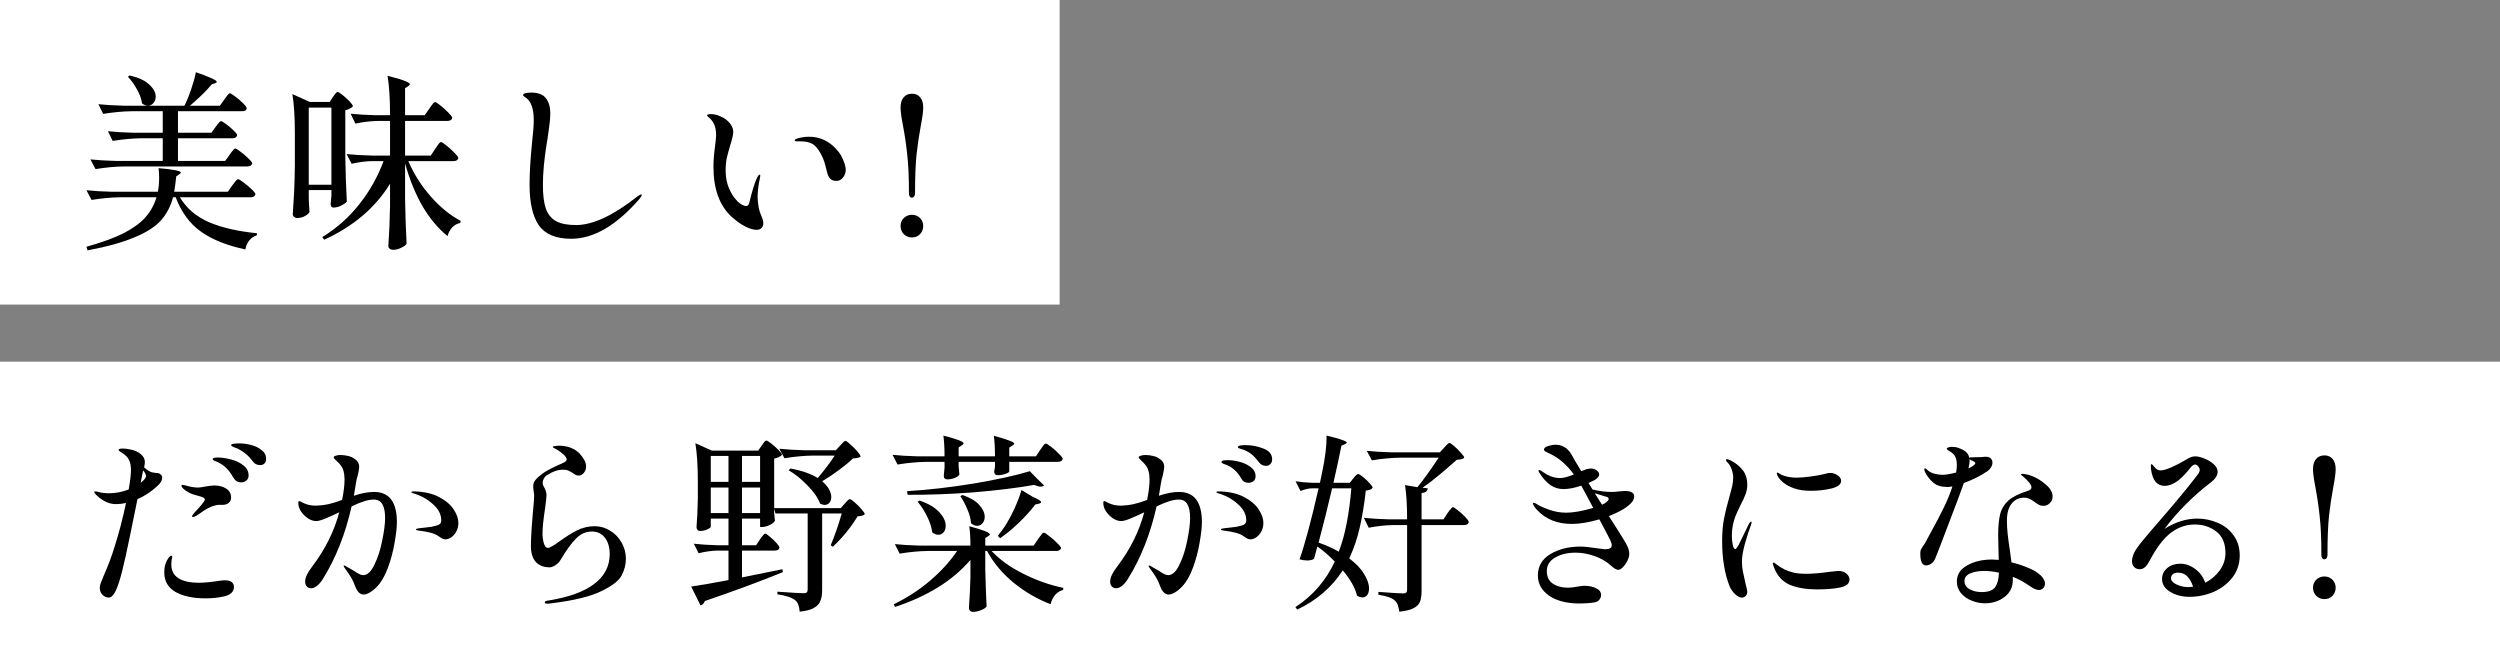
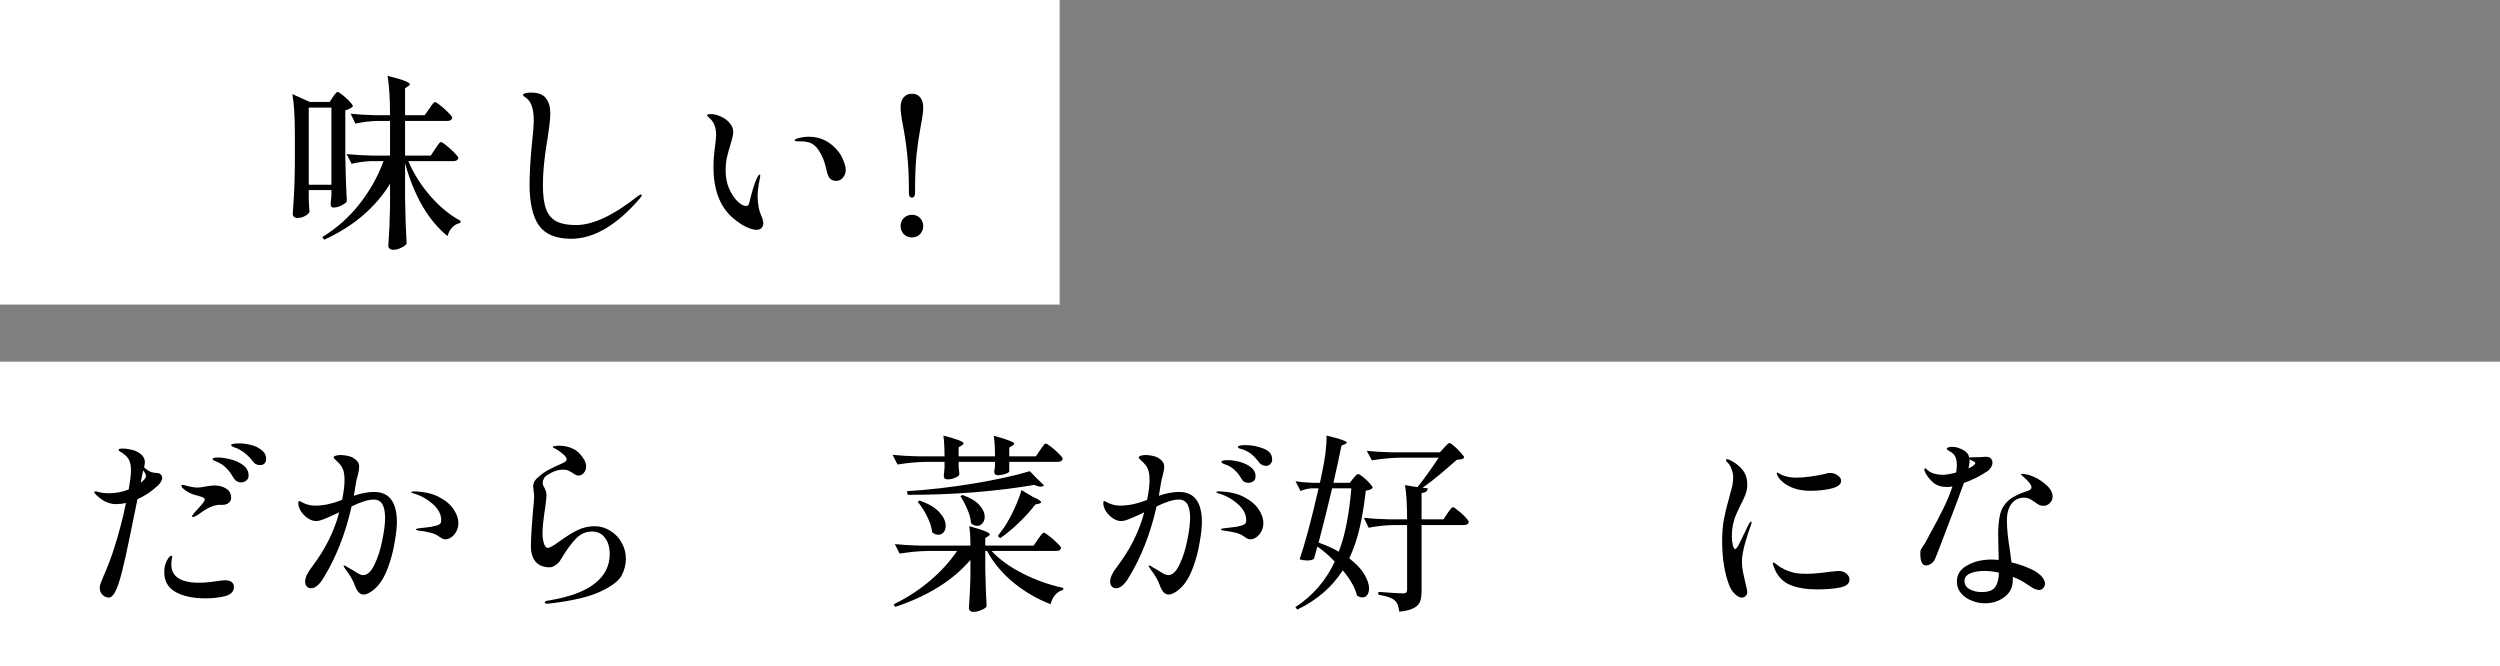
<svg xmlns="http://www.w3.org/2000/svg" width="394" height="105" viewBox="0 0 394 105" fill="none">
  <rect x="0" y="0" width="394" height="105" fill="#808080" stroke="none" />
  <rect width="167" height="48" fill="white" />
  <rect y="57" width="394" height="48" fill="white" />
-   <path d="M366.33 88.15C366.19 88.15 366.07 88.09 365.97 87.97C365.89 87.85 365.85 87.68 365.85 87.46C365.85 84.94 365.76 82.91 365.58 81.37C365.42 79.81 365.19 78.25 364.89 76.69C364.65 75.45 364.53 74.53 364.53 73.93C364.53 73.25 364.69 72.72 365.01 72.34C365.33 71.96 365.77 71.77 366.33 71.77C366.89 71.77 367.32 71.96 367.62 72.34C367.94 72.72 368.1 73.25 368.1 73.93C368.1 74.53 367.98 75.45 367.74 76.69C367.46 78.19 367.23 79.73 367.05 81.31C366.89 82.87 366.81 84.92 366.81 87.46C366.81 87.68 366.76 87.85 366.66 87.97C366.56 88.09 366.45 88.15 366.33 88.15ZM366.33 94.42C365.83 94.42 365.4 94.25 365.04 93.91C364.7 93.55 364.53 93.12 364.53 92.62C364.53 92.12 364.7 91.7 365.04 91.36C365.4 91.02 365.83 90.85 366.33 90.85C366.83 90.85 367.25 91.02 367.59 91.36C367.93 91.7 368.1 92.12 368.1 92.62C368.1 93.12 367.93 93.55 367.59 93.91C367.25 94.25 366.83 94.42 366.33 94.42Z" fill="black" />
-   <path d="M346.29 81.73C347.41 81.73 348.48 81.95 349.5 82.39C350.52 82.81 351.35 83.46 351.99 84.34C352.65 85.22 352.98 86.29 352.98 87.55C352.98 88.85 352.6 90 351.84 91C351.08 91.98 350.09 92.74 348.87 93.28C347.65 93.8 346.38 94.06 345.06 94.06C343.9 94.06 342.89 93.8 342.03 93.28C341.17 92.76 340.74 92.08 340.74 91.24C340.74 90.56 341.01 89.99 341.55 89.53C342.11 89.07 342.8 88.84 343.62 88.84C344.44 88.84 345.21 89.11 345.93 89.65C346.67 90.17 347.21 90.9 347.55 91.84C348.47 91.36 349.23 90.71 349.83 89.89C350.43 89.05 350.73 88.14 350.73 87.16C350.73 85.64 350.25 84.51 349.29 83.77C348.33 83.03 347.2 82.66 345.9 82.66C344.64 82.66 343.46 83.04 342.36 83.8C341.28 84.54 340.22 85.82 339.18 87.64C339.1 87.78 338.94 88.07 338.7 88.51C338.46 88.95 338.22 89.26 337.98 89.44C337.76 89.62 337.51 89.71 337.23 89.71C336.85 89.71 336.55 89.59 336.33 89.35C336.11 89.11 336 88.82 336 88.48C336 87.86 336.22 87.22 336.66 86.56C337.1 85.9 337.85 84.96 338.91 83.74C342.15 80.02 344.47 77.25 345.87 75.43C345.97 75.29 346.09 75.13 346.23 74.95C346.39 74.77 346.5 74.61 346.56 74.47C346.64 74.33 346.68 74.2 346.68 74.08C346.68 73.88 346.6 73.69 346.44 73.51C346.28 73.31 346.12 73.21 345.96 73.21C345.72 73.21 345.46 73.39 345.18 73.75C344.56 74.57 343.9 75.25 343.2 75.79C342.5 76.31 341.81 76.57 341.13 76.57C340.57 76.57 340.1 76.36 339.72 75.94C339.36 75.5 339.12 74.84 339 73.96L338.97 73.42C338.97 73.24 339.01 73.15 339.09 73.15C339.15 73.15 339.3 73.3 339.54 73.6C339.82 73.96 340.14 74.14 340.5 74.14C340.86 74.14 341.4 73.99 342.12 73.69C342.86 73.37 343.67 72.95 344.55 72.43C345.07 72.09 345.54 71.92 345.96 71.92C346.34 71.92 346.81 72.03 347.37 72.25C347.95 72.47 348.45 72.77 348.87 73.15C349.29 73.51 349.5 73.91 349.5 74.35C349.5 74.93 349.14 75.49 348.42 76.03C345.56 78.23 343.13 80.67 341.13 83.35C342.83 82.27 344.55 81.73 346.29 81.73ZM344.91 92.53C345.07 92.53 345.31 92.51 345.63 92.47C345.43 91.83 345.14 91.3 344.76 90.88C344.38 90.46 343.87 90.25 343.23 90.25C342.87 90.25 342.6 90.34 342.42 90.52C342.24 90.68 342.15 90.88 342.15 91.12C342.15 91.5 342.44 91.83 343.02 92.11C343.62 92.39 344.25 92.53 344.91 92.53Z" fill="black" />
  <path d="M313.26 74.23C312.14 74.99 310.89 75.62 309.51 76.12C308.97 77.64 308.15 79.83 307.05 82.69C305.97 85.55 305.28 87.34 304.98 88.06C304.84 88.38 304.63 88.64 304.35 88.84C304.09 89.02 303.82 89.11 303.54 89.11C302.94 89.11 302.64 88.49 302.64 87.25C302.64 86.99 302.66 86.81 302.7 86.71C302.74 86.59 302.84 86.41 303 86.17C303.24 85.85 303.45 85.51 303.63 85.15L304.32 83.86C305.08 82.5 305.73 81.26 306.27 80.14C306.83 79.02 307.31 77.86 307.71 76.66C307.41 76.72 307.14 76.75 306.9 76.75C305.96 76.75 305.22 76.52 304.68 76.06C304.14 75.58 303.73 75.07 303.45 74.53C303.33 74.31 303.27 74.12 303.27 73.96C303.27 73.86 303.31 73.81 303.39 73.81C303.47 73.81 303.61 73.91 303.81 74.11C304.07 74.35 304.41 74.53 304.83 74.65C305.27 74.77 305.72 74.83 306.18 74.83C306.66 74.83 307.36 74.71 308.28 74.47C308.36 74.09 308.4 73.69 308.4 73.27C308.4 72.51 308.23 71.95 307.89 71.59C307.71 71.39 307.48 71.22 307.2 71.08C306.94 70.92 306.81 70.81 306.81 70.75C306.81 70.65 306.89 70.57 307.05 70.51C307.21 70.45 307.41 70.42 307.65 70.42C308.01 70.42 308.35 70.48 308.67 70.6C309.19 70.78 309.58 70.99 309.84 71.23C310.12 71.47 310.29 71.77 310.35 72.13C310.41 72.09 310.57 72.07 310.83 72.07L312.18 72.04C312.32 72.04 312.44 72.03 312.54 72.01C312.66 71.99 312.78 71.98 312.9 71.98C313.04 71.98 313.15 71.99 313.23 72.01C313.47 72.03 313.66 72.13 313.8 72.31C313.94 72.47 314.01 72.67 314.01 72.91C314.01 73.15 313.94 73.39 313.8 73.63C313.66 73.87 313.48 74.07 313.26 74.23ZM310.41 72.61C310.41 72.95 310.35 73.35 310.23 73.81C310.29 73.77 310.36 73.74 310.44 73.72C310.54 73.68 310.63 73.63 310.71 73.57C311.11 73.33 311.31 73.14 311.31 73C311.31 72.9 311.2 72.79 310.98 72.67C310.92 72.65 310.82 72.61 310.68 72.55C310.54 72.47 310.45 72.4 310.41 72.34V72.61ZM319.02 78.43C318.2 78.43 317.54 78.74 317.04 79.36C316.54 79.98 316.29 80.87 316.29 82.03C316.29 82.73 316.33 83.45 316.41 84.19C316.49 84.91 316.61 85.79 316.77 86.83C316.89 87.63 316.97 88.23 317.01 88.63C317.93 88.85 318.79 89.13 319.59 89.47C320.39 89.79 321 90.14 321.42 90.52C321.7 90.74 321.91 90.98 322.05 91.24C322.21 91.5 322.29 91.74 322.29 91.96C322.29 92.24 322.2 92.48 322.02 92.68C321.84 92.88 321.62 92.98 321.36 92.98C321.12 92.98 320.85 92.91 320.55 92.77C320.27 92.61 319.91 92.38 319.47 92.08C318.75 91.6 318 91.21 317.22 90.91V91.42C317.22 92.54 316.78 93.43 315.9 94.09C315.04 94.75 314.01 95.08 312.81 95.08C312.11 95.08 311.42 94.94 310.74 94.66C310.06 94.4 309.5 94.01 309.06 93.49C308.62 92.97 308.4 92.36 308.4 91.66C308.4 90.56 308.94 89.71 310.02 89.11C311.1 88.49 312.41 88.18 313.95 88.18C314.13 88.18 314.48 88.2 315 88.24L314.97 87.04C314.93 85.84 314.91 84.97 314.91 84.43C314.91 82.97 315.02 81.82 315.24 80.98C315.46 80.14 315.9 79.43 316.56 78.85C317.24 78.27 318.26 77.77 319.62 77.35C319.98 77.23 320.16 77.05 320.16 76.81C320.16 76.41 319.69 75.81 318.75 75.01C318.59 74.91 318.51 74.83 318.51 74.77C318.51 74.71 318.6 74.68 318.78 74.68C318.94 74.68 319.14 74.71 319.38 74.77C319.64 74.81 319.86 74.87 320.04 74.95C320.86 75.23 321.64 75.69 322.38 76.33C323.12 76.95 323.49 77.59 323.49 78.25C323.49 78.67 323.34 79.02 323.04 79.3C322.76 79.58 322.43 79.72 322.05 79.72C321.79 79.72 321.56 79.67 321.36 79.57C321.16 79.47 320.9 79.3 320.58 79.06C320.28 78.84 320.01 78.68 319.77 78.58C319.55 78.48 319.3 78.43 319.02 78.43ZM312.3 93.31C313.38 93.31 314.1 93.04 314.46 92.5C314.82 91.96 315.01 91.21 315.03 90.25C314.19 90.07 313.42 89.98 312.72 89.98C311.84 89.98 311.1 90.11 310.5 90.37C309.9 90.63 309.6 91.03 309.6 91.57C309.6 92.13 309.87 92.56 310.41 92.86C310.95 93.16 311.58 93.31 312.3 93.31Z" fill="black" />
  <path d="M274.5 94.18C274.18 94.18 273.83 94 273.45 93.64C273.07 93.28 272.78 92.86 272.58 92.38C271.8 90.42 271.41 88.04 271.41 85.24C271.41 83.92 271.51 82.75 271.71 81.73C271.91 80.69 272.18 79.59 272.52 78.43C272.74 77.65 272.9 77.04 273 76.6C273.1 76.14 273.15 75.69 273.15 75.25C273.15 74.83 273.07 74.41 272.91 73.99C272.77 73.55 272.57 73.2 272.31 72.94C272.27 72.9 272.21 72.84 272.13 72.76C272.05 72.66 272.01 72.57 272.01 72.49C272.01 72.41 272.07 72.37 272.19 72.37C272.31 72.37 272.47 72.42 272.67 72.52C273.47 72.92 274.12 73.43 274.62 74.05C275.12 74.65 275.37 75.44 275.37 76.42C275.37 76.9 275.28 77.39 275.1 77.89C274.92 78.39 274.65 78.97 274.29 79.63C274.09 80.03 273.89 80.46 273.69 80.92C273.49 81.36 273.34 81.78 273.24 82.18C273.04 82.9 272.94 83.67 272.94 84.49C272.94 84.99 272.99 85.46 273.09 85.9C273.19 86.32 273.32 86.53 273.48 86.53C273.56 86.53 273.65 86.45 273.75 86.29C273.87 86.11 273.95 85.99 273.99 85.93L275.64 82.54C275.78 82.32 275.89 82.21 275.97 82.21C276.03 82.21 276.06 82.25 276.06 82.33L275.97 82.69C275.67 83.49 275.35 84.48 275.01 85.66C274.69 86.82 274.53 87.77 274.53 88.51C274.53 89.03 274.58 89.55 274.68 90.07C274.78 90.59 274.92 91.23 275.1 91.99C275.28 92.67 275.37 93.09 275.37 93.25C275.37 93.55 275.28 93.78 275.1 93.94C274.94 94.1 274.74 94.18 274.5 94.18ZM285.39 77.35C284.35 77.35 283.47 77.22 282.75 76.96C282.11 76.74 281.56 76.45 281.1 76.09C280.64 75.71 280.32 75.34 280.14 74.98C280.06 74.82 280.02 74.69 280.02 74.59C280.02 74.51 280.05 74.47 280.11 74.47C280.15 74.47 280.25 74.52 280.41 74.62C280.57 74.72 280.71 74.8 280.83 74.86C281.51 75.14 282.28 75.28 283.14 75.28C283.7 75.28 284.43 75.22 285.33 75.1C286.23 74.98 287 74.84 287.64 74.68C287.94 74.58 288.19 74.53 288.39 74.53C288.85 74.53 289.26 74.66 289.62 74.92C289.98 75.16 290.16 75.45 290.16 75.79C290.16 76.33 289.65 76.73 288.63 76.99C287.61 77.23 286.53 77.35 285.39 77.35ZM286.32 92.89C284.68 92.89 283.27 92.65 282.09 92.17C280.93 91.67 280.1 90.77 279.6 89.47C279.46 89.13 279.39 88.9 279.39 88.78C279.39 88.7 279.43 88.66 279.51 88.66C279.57 88.66 279.65 88.7 279.75 88.78C279.85 88.86 279.93 88.92 279.99 88.96C280.77 89.58 281.67 90.01 282.69 90.25C283.17 90.37 283.85 90.43 284.73 90.43C285.69 90.43 286.94 90.32 288.48 90.1C289.24 90.02 289.65 89.98 289.71 89.98C290.25 89.98 290.68 90.12 291 90.4C291.32 90.68 291.48 90.99 291.48 91.33C291.48 91.97 290.99 92.39 290.01 92.59C289.05 92.79 287.82 92.89 286.32 92.89Z" fill="black" />
-   <path d="M257.55 78.25C257.55 78.75 257.18 79.28 256.44 79.84C255.82 80.32 254.86 80.82 253.56 81.34L255.09 83.74L255.72 84.76C256.1 85.34 256.37 85.82 256.53 86.2C256.69 86.56 256.77 86.93 256.77 87.31C256.77 87.63 256.67 87.99 256.47 88.39C256.27 88.79 256.03 89.13 255.75 89.41C255.49 89.67 255.25 89.8 255.03 89.8C254.75 89.8 254.38 89.59 253.92 89.17C253.18 88.49 252.31 87.98 251.31 87.64C250.31 87.28 249.31 87.1 248.31 87.1C247.03 87.1 245.95 87.36 245.07 87.88C244.21 88.38 243.78 89.09 243.78 90.01C243.78 90.91 244.1 91.57 244.74 91.99C245.38 92.41 246.17 92.62 247.11 92.62C247.55 92.62 248.07 92.56 248.67 92.44C249.15 92.36 249.49 92.32 249.69 92.32C250.41 92.32 251.03 92.45 251.55 92.71C252.07 92.95 252.33 93.31 252.33 93.79C252.33 94.05 252.24 94.29 252.06 94.51C251.9 94.73 251.66 94.87 251.34 94.93C250.62 95.05 249.74 95.11 248.7 95.11C246.74 95.07 245.19 94.64 244.05 93.82C242.93 93 242.37 91.96 242.37 90.7C242.37 89.24 243.02 88.12 244.32 87.34C245.62 86.54 247.22 86.14 249.12 86.14C249.64 86.14 250.58 86.24 251.94 86.44C252.54 86.52 252.88 86.56 252.96 86.56C253.66 86.56 254.01 86.36 254.01 85.96C254.01 85.72 253.93 85.44 253.77 85.12C253.59 84.74 253.02 83.65 252.06 81.85C250.42 82.33 248.97 82.57 247.71 82.57C245.45 82.57 243.64 81.85 242.28 80.41C242.06 80.19 241.89 79.98 241.77 79.78C241.65 79.58 241.59 79.43 241.59 79.33C241.59 79.27 241.63 79.24 241.71 79.24C241.81 79.24 241.96 79.3 242.16 79.42C242.56 79.7 243.21 80 244.11 80.32C245.01 80.64 245.92 80.8 246.84 80.8C247.94 80.8 249.36 80.55 251.1 80.05L249.57 77.2L249.21 76.54C248.13 76.9 247.2 77.08 246.42 77.08C245.64 77.08 244.95 76.87 244.35 76.45C243.75 76.03 243.2 75.43 242.7 74.65C242.66 74.59 242.61 74.51 242.55 74.41C242.49 74.31 242.46 74.24 242.46 74.2C242.46 74.12 242.5 74.08 242.58 74.08C242.7 74.08 242.97 74.23 243.39 74.53C243.59 74.69 243.93 74.87 244.41 75.07C244.91 75.25 245.4 75.34 245.88 75.34C246.4 75.34 247.12 75.15 248.04 74.77C246.98 73.33 245.8 72.28 244.5 71.62C244.32 71.52 244.13 71.43 243.93 71.35C243.73 71.25 243.58 71.17 243.48 71.11C243.38 71.03 243.33 70.94 243.33 70.84C243.33 70.62 243.54 70.44 243.96 70.3C244.38 70.16 244.77 70.09 245.13 70.09C246.17 70.09 246.99 70.56 247.59 71.5C247.83 71.96 248.37 72.88 249.21 74.26C249.67 74.08 249.93 73.98 249.99 73.96C250.27 73.88 250.51 73.84 250.71 73.84C251.09 73.84 251.4 73.94 251.64 74.14C251.9 74.32 252.03 74.53 252.03 74.77C252.03 74.93 251.96 75.09 251.82 75.25C251.68 75.41 251.52 75.54 251.34 75.64C251.28 75.68 250.95 75.84 250.35 76.12L250.98 77.14C252.02 77.4 253.03 77.53 254.01 77.53C254.37 77.53 254.77 77.5 255.21 77.44L256.08 77.38C256.56 77.38 256.92 77.45 257.16 77.59C257.42 77.71 257.55 77.93 257.55 78.25ZM252.48 79.54L252.9 79.33C253.32 79.05 253.53 78.82 253.53 78.64C253.53 78.46 253.39 78.34 253.11 78.28L251.34 77.74L252.48 79.54Z" fill="black" />
  <path d="M207.63 86.14C207.57 86.28 207.47 86.63 207.33 87.19L207.09 88.06C206.85 88.24 206.49 88.33 206.01 88.33C205.63 88.33 205.23 88.27 204.81 88.15C205.65 85.77 206.65 82.04 207.81 76.96H206.76C206.2 76.98 205.6 77.12 204.96 77.38L204.18 75.85C204.9 75.97 205.78 76.05 206.82 76.09H208.02C208.2 75.29 208.31 74.77 208.35 74.53C208.85 72.17 209.09 70.21 209.07 68.65C210.25 68.93 211.07 69.16 211.53 69.34C212.01 69.5 212.25 69.64 212.25 69.76C212.25 69.82 212.16 69.9 211.98 70L211.41 70.24C211.11 71.76 210.69 73.71 210.15 76.09H212.73L213.27 75.4C213.33 75.32 213.44 75.19 213.6 75.01C213.78 74.81 213.93 74.71 214.05 74.71C214.17 74.71 214.42 74.86 214.8 75.16C215.18 75.46 215.53 75.79 215.85 76.15C216.17 76.49 216.33 76.73 216.33 76.87C216.23 77.01 216.1 77.11 215.94 77.17C215.8 77.23 215.57 77.28 215.25 77.32C215.01 79.48 214.69 81.43 214.29 83.17C213.89 84.91 213.34 86.52 212.64 88C213.7 88.8 214.48 89.62 214.98 90.46C215.5 91.3 215.76 92.06 215.76 92.74C215.76 93.18 215.66 93.53 215.46 93.79C215.28 94.03 215.03 94.15 214.71 94.15C214.45 94.15 214.17 94.06 213.87 93.88C213.57 92.64 212.82 91.31 211.62 89.89C209.9 92.55 207.51 94.61 204.45 96.07L204.15 95.68C206.89 93.9 208.96 91.51 210.36 88.51C209.48 87.59 208.57 86.8 207.63 86.14ZM227.58 70.57C227.68 70.47 227.82 70.32 228 70.12C228.18 69.92 228.33 69.82 228.45 69.82C228.57 69.82 228.82 69.99 229.2 70.33C229.58 70.65 229.93 71 230.25 71.38C230.59 71.74 230.76 71.99 230.76 72.13C230.66 72.25 230.52 72.33 230.34 72.37C230.18 72.41 229.93 72.44 229.59 72.46C228.83 73.14 227.94 73.91 226.92 74.77C225.92 75.61 225.01 76.31 224.19 76.87L225.03 76.96C224.99 77.18 224.9 77.35 224.76 77.47C224.62 77.59 224.38 77.67 224.04 77.71V81.85H227.49L228.12 80.89C228.2 80.79 228.3 80.65 228.42 80.47C228.56 80.29 228.67 80.16 228.75 80.08C228.83 79.98 228.91 79.93 228.99 79.93C229.11 79.93 229.37 80.1 229.77 80.44C230.19 80.76 230.58 81.11 230.94 81.49C231.3 81.87 231.48 82.13 231.48 82.27C231.42 82.59 231.16 82.75 230.7 82.75H224.04V93.1C224.04 93.82 223.96 94.39 223.8 94.81C223.64 95.23 223.31 95.57 222.81 95.83C222.31 96.11 221.55 96.3 220.53 96.4C220.47 95.98 220.39 95.63 220.29 95.35C220.19 95.07 220.04 94.84 219.84 94.66C219.42 94.24 218.55 93.93 217.23 93.73V93.28C219.37 93.44 220.64 93.52 221.04 93.52C221.32 93.52 221.51 93.48 221.61 93.4C221.71 93.3 221.76 93.14 221.76 92.92V82.75H219.6C218.36 82.77 217.06 82.91 215.7 83.17L214.95 81.61C216.05 81.73 217.38 81.81 218.94 81.85H221.76C221.76 79.57 221.65 77.77 221.43 76.45L223.38 76.78C224.26 75.72 225.38 74.17 226.74 72.13H220.71C219.29 72.15 217.79 72.29 216.21 72.55L215.4 71.05C216.5 71.17 217.83 71.25 219.39 71.29H226.92L227.58 70.57ZM209.94 76.96C209.26 79.88 208.55 82.73 207.81 85.51C209.09 85.97 210.15 86.45 210.99 86.95C211.53 85.53 211.95 84.01 212.25 82.39C212.57 80.75 212.81 78.94 212.97 76.96H209.94Z" fill="black" />
  <path d="M196.26 70.15C197.26 70.15 198.21 70.33 199.11 70.69C200.03 71.03 200.49 71.6 200.49 72.4C200.49 72.72 200.39 72.97 200.19 73.15C199.99 73.33 199.78 73.42 199.56 73.42C199.06 73.42 198.67 73.22 198.39 72.82C198.01 72.32 197.65 71.93 197.31 71.65C196.99 71.37 196.57 71.12 196.05 70.9C195.89 70.84 195.73 70.79 195.57 70.75C195.43 70.71 195.31 70.67 195.21 70.63C195.13 70.57 195.09 70.51 195.09 70.45C195.09 70.25 195.48 70.15 196.26 70.15ZM185.82 77.53C188.22 77.53 189.42 79.12 189.42 82.3C189.42 83.1 189.3 84.17 189.06 85.51C188.84 86.85 188.49 88.17 188.01 89.47C187.53 90.77 186.95 91.77 186.27 92.47C185.93 92.83 185.56 93.13 185.16 93.37C184.78 93.59 184.45 93.7 184.17 93.7C183.59 93.7 183.13 93.22 182.79 92.26C182.53 91.5 182.04 90.65 181.32 89.71C181.12 89.43 181.02 89.25 181.02 89.17C181.02 89.13 181.05 89.11 181.11 89.11C181.19 89.11 181.38 89.21 181.68 89.41C181.98 89.59 182.21 89.72 182.37 89.8C182.51 89.88 182.7 90 182.94 90.16C183.2 90.32 183.42 90.44 183.6 90.52C183.78 90.6 183.95 90.64 184.11 90.64C184.77 90.64 185.36 90.09 185.88 88.99C186.42 87.89 186.83 86.62 187.11 85.18C187.41 83.72 187.56 82.54 187.56 81.64C187.56 80.68 187.42 79.96 187.14 79.48C186.86 78.98 186.4 78.73 185.76 78.73C184.92 78.73 183.76 79.09 182.28 79.81C181.3 84.15 179.81 87.93 177.81 91.15C177.53 91.63 177.22 92.01 176.88 92.29C176.54 92.57 176.22 92.71 175.92 92.71C175.64 92.71 175.41 92.62 175.23 92.44C175.05 92.24 174.96 91.98 174.96 91.66C174.96 91.02 175.33 90.23 176.07 89.29C178.13 86.57 179.55 83.72 180.33 80.74C179.41 81.18 178.65 81.52 178.05 81.76C177.47 82 177.02 82.12 176.7 82.12C176.28 82.12 175.85 81.98 175.41 81.7C174.97 81.4 174.6 81.03 174.3 80.59C174.02 80.15 173.88 79.71 173.88 79.27C173.88 79.07 173.93 78.97 174.03 78.97C174.11 78.97 174.23 79.02 174.39 79.12C174.55 79.2 174.67 79.26 174.75 79.3C175.31 79.56 175.93 79.69 176.61 79.69C177.35 79.67 178.03 79.59 178.65 79.45C179.29 79.31 180 79.09 180.78 78.79C181.04 77.53 181.17 76.47 181.17 75.61C181.17 74.57 180.96 73.8 180.54 73.3C180.36 73.06 180.13 72.82 179.85 72.58C179.59 72.34 179.46 72.18 179.46 72.1C179.46 71.98 179.56 71.89 179.76 71.83C179.96 71.75 180.22 71.71 180.54 71.71C180.92 71.71 181.32 71.76 181.74 71.86C182.16 71.96 182.48 72.1 182.7 72.28C183.22 72.6 183.48 73.04 183.48 73.6C183.48 73.84 183.4 74.3 183.24 74.98C183.12 75.34 183.03 75.72 182.97 76.12L182.64 78.13C183.8 77.73 184.86 77.53 185.82 77.53ZM193.23 73.24C193.13 73.2 193.01 73.16 192.87 73.12C192.75 73.06 192.66 73.01 192.6 72.97C192.54 72.91 192.51 72.85 192.51 72.79C192.51 72.61 192.83 72.52 193.47 72.52C194.07 72.52 194.71 72.61 195.39 72.79C196.07 72.97 196.65 73.25 197.13 73.63C197.63 74.01 197.88 74.49 197.88 75.07C197.88 75.41 197.76 75.67 197.52 75.85C197.3 76.01 197.04 76.09 196.74 76.09C196.24 76.09 195.88 75.88 195.66 75.46C195.34 74.9 194.99 74.45 194.61 74.11C194.25 73.75 193.79 73.46 193.23 73.24ZM192.06 77.44C193.7 77.48 195.04 77.78 196.08 78.34C197.14 78.9 197.91 79.56 198.39 80.32C198.87 81.06 199.11 81.76 199.11 82.42C199.11 82.92 199 83.37 198.78 83.77C198.58 84.15 198.32 84.45 198 84.67C197.68 84.89 197.37 85 197.07 85C196.89 85 196.72 84.96 196.56 84.88C196.4 84.78 196.2 84.65 195.96 84.49C195.44 84.09 194.4 83.8 192.84 83.62C192.56 83.58 192.42 83.52 192.42 83.44C192.42 83.36 192.57 83.3 192.87 83.26L194.16 83.11L194.88 83.02C195.48 82.9 195.88 82.78 196.08 82.66C196.3 82.54 196.41 82.32 196.41 82C196.41 81.06 195.96 80.2 195.06 79.42C194.16 78.62 193.13 78.06 191.97 77.74C191.79 77.68 191.7 77.62 191.7 77.56C191.7 77.48 191.82 77.44 192.06 77.44Z" fill="black" />
  <path d="M163.92 70.93C163.98 70.85 164.08 70.71 164.22 70.51C164.36 70.31 164.47 70.16 164.55 70.06C164.65 69.96 164.74 69.91 164.82 69.91C164.94 69.91 165.22 70.08 165.66 70.42C166.1 70.76 166.51 71.13 166.89 71.53C167.29 71.91 167.49 72.17 167.49 72.31C167.45 72.47 167.36 72.59 167.22 72.67C167.08 72.75 166.91 72.79 166.71 72.79H159.06V74.29C159.06 74.41 158.86 74.54 158.46 74.68C158.06 74.82 157.65 74.89 157.23 74.89C156.87 74.89 156.69 74.69 156.69 74.29C156.69 74.29 156.73 74.03 156.81 73.51V72.79H151.08V73.51C151.14 74.27 151.18 74.69 151.2 74.77C151.14 74.95 150.91 75.13 150.51 75.31C150.11 75.47 149.71 75.55 149.31 75.55C148.93 75.55 148.74 75.35 148.74 74.95C148.74 74.91 148.78 74.5 148.86 73.72V72.79H145.95C144.53 72.81 143.03 72.95 141.45 73.21L140.67 71.68C141.77 71.8 143.1 71.88 144.66 71.92H148.86C148.86 70.66 148.8 69.57 148.68 68.65C150.8 69.19 151.86 69.6 151.86 69.88C151.86 69.98 151.77 70.08 151.59 70.18L151.08 70.51V71.92H156.81C156.81 70.66 156.75 69.58 156.63 68.68C157.81 69 158.64 69.26 159.12 69.46C159.6 69.64 159.84 69.79 159.84 69.91C159.84 70.01 159.75 70.11 159.57 70.21L159.06 70.54V71.92H163.26L163.92 70.93ZM164.55 76.51C164.41 76.63 164.22 76.69 163.98 76.69C163.72 76.69 163.39 76.6 162.99 76.42C160.29 76.9 157.12 77.29 153.48 77.59C149.86 77.87 146.38 78 143.04 77.98L142.95 77.41C146.25 77.21 149.74 76.81 153.42 76.21C157.1 75.59 160.06 74.94 162.3 74.26L163.41 75.4L164.55 76.51ZM162.78 78.31C163.64 78.67 164.07 78.95 164.07 79.15C164.07 79.25 163.95 79.33 163.71 79.39L163.17 79.51C162.35 80.57 161.45 81.56 160.47 82.48C159.51 83.4 158.56 84.18 157.62 84.82L157.26 84.46C157.44 84.24 157.78 83.78 158.28 83.08C158.82 82.26 159.35 81.29 159.87 80.17C160.39 79.03 160.76 78.05 160.98 77.23L162.78 78.31ZM151.68 78.01C152.9 78.43 153.79 78.96 154.35 79.6C154.91 80.22 155.19 80.84 155.19 81.46C155.19 81.86 155.07 82.2 154.83 82.48C154.61 82.74 154.33 82.87 153.99 82.87C153.65 82.87 153.33 82.73 153.03 82.45C152.99 81.77 152.8 81.05 152.46 80.29C152.14 79.51 151.77 78.81 151.35 78.19L151.68 78.01ZM144.93 78.88C146.35 79.38 147.39 80 148.05 80.74C148.71 81.46 149.04 82.17 149.04 82.87C149.04 83.29 148.93 83.63 148.71 83.89C148.49 84.15 148.21 84.28 147.87 84.28C147.55 84.28 147.23 84.15 146.91 83.89C146.83 83.13 146.57 82.31 146.13 81.43C145.69 80.53 145.19 79.75 144.63 79.09L144.93 78.88ZM163.59 84.97C163.67 84.85 163.78 84.7 163.92 84.52C164.06 84.32 164.17 84.18 164.25 84.1C164.35 84 164.44 83.95 164.52 83.95C164.64 83.95 164.92 84.13 165.36 84.49C165.82 84.83 166.24 85.2 166.62 85.6C167.02 85.98 167.22 86.24 167.22 86.38C167.14 86.68 166.89 86.83 166.47 86.83H156.27C157.53 88.19 159.2 89.39 161.28 90.43C163.36 91.47 165.46 92.21 167.58 92.65L167.55 92.98C167.09 93.08 166.68 93.33 166.32 93.73C165.96 94.13 165.71 94.63 165.57 95.23C163.43 94.39 161.49 93.26 159.75 91.84C158.01 90.42 156.61 88.75 155.55 86.83H155.28V89.8C155.34 92.3 155.41 94.22 155.49 95.56C155.39 95.76 155.12 95.95 154.68 96.13C154.24 96.33 153.8 96.43 153.36 96.43C153.16 96.43 153 96.37 152.88 96.25C152.76 96.13 152.7 95.99 152.7 95.83C152.82 94.21 152.9 92.59 152.94 90.97V88.24C151.56 89.86 149.86 91.3 147.84 92.56C145.82 93.8 143.56 94.83 141.06 95.65L140.85 95.23C142.93 94.23 144.83 93 146.55 91.54C148.29 90.06 149.72 88.49 150.84 86.83H146.28C144.86 86.85 143.36 86.99 141.78 87.25L141.03 85.75C142.13 85.87 143.46 85.95 145.02 85.99H152.94C152.94 84.81 152.88 83.79 152.76 82.93C154.92 83.51 156 83.94 156 84.22C156 84.3 155.92 84.39 155.76 84.49L155.28 84.79V85.99H162.9L163.59 84.97Z" fill="black" />
-   <path d="M120.03 70.24C120.11 70.14 120.19 70.03 120.27 69.91C120.35 69.79 120.43 69.68 120.51 69.58C120.61 69.48 120.7 69.43 120.78 69.43C120.9 69.43 121.16 69.59 121.56 69.91C121.98 70.23 122.36 70.57 122.7 70.93C123.06 71.29 123.24 71.54 123.24 71.68C122.98 71.96 122.57 72.16 122.01 72.28V80.08H132.51L133.11 79.39C133.17 79.33 133.26 79.23 133.38 79.09C133.5 78.95 133.6 78.85 133.68 78.79C133.78 78.71 133.87 78.67 133.95 78.67C134.07 78.67 134.32 78.84 134.7 79.18C135.1 79.52 135.46 79.88 135.78 80.26C136.12 80.64 136.29 80.9 136.29 81.04C136.17 81.16 136.02 81.24 135.84 81.28C135.68 81.32 135.45 81.35 135.15 81.37C134.71 82.13 134.12 82.97 133.38 83.89C132.64 84.79 131.93 85.55 131.25 86.17L130.92 85.93C131.54 84.47 132.12 82.8 132.66 80.92H129.57V92.98C129.57 93.68 129.48 94.25 129.3 94.69C129.14 95.15 128.8 95.52 128.28 95.8C127.78 96.1 127.03 96.3 126.03 96.4C125.97 95.56 125.75 94.97 125.37 94.63C124.81 94.17 123.86 93.85 122.52 93.67V93.25C124.8 93.41 126.16 93.49 126.6 93.49C126.86 93.49 127.04 93.45 127.14 93.37C127.24 93.27 127.29 93.11 127.29 92.89V80.92H122.22L122.01 80.17V80.86C122.07 81.56 122.11 81.96 122.13 82.06C122.05 82.26 121.79 82.48 121.35 82.72C120.91 82.94 120.5 83.05 120.12 83.05H119.79V81.73H116.94V85.93H119.16L119.76 85.03C119.82 84.93 119.91 84.8 120.03 84.64C120.17 84.46 120.28 84.33 120.36 84.25C120.44 84.15 120.52 84.1 120.6 84.1C120.72 84.1 120.96 84.26 121.32 84.58C121.7 84.88 122.05 85.21 122.37 85.57C122.69 85.93 122.85 86.18 122.85 86.32C122.79 86.62 122.54 86.77 122.1 86.77H116.94V91L123.3 89.71L123.39 90.16C119.87 91.6 115.77 93.12 111.09 94.72C110.93 95.12 110.7 95.35 110.4 95.41L108.93 92.44C110.31 92.24 112.27 91.9 114.81 91.42V86.77H113.1C112.14 86.79 111.14 86.93 110.1 87.19L109.35 85.69C110.37 85.81 111.61 85.89 113.07 85.93H114.81V81.73H112.02V82.99C112.02 83.13 111.83 83.28 111.45 83.44C111.09 83.6 110.71 83.68 110.31 83.68C110.15 83.68 110.02 83.62 109.92 83.5C109.82 83.38 109.77 83.24 109.77 83.08C109.87 81.96 109.94 80.46 109.98 78.58V76C109.98 73.48 109.85 71.43 109.59 69.85L112.2 71.02H119.49L120.03 70.24ZM132.39 70.24C132.49 70.14 132.63 69.99 132.81 69.79C132.99 69.59 133.14 69.49 133.26 69.49C133.38 69.49 133.63 69.67 134.01 70.03C134.41 70.37 134.78 70.74 135.12 71.14C135.46 71.54 135.63 71.81 135.63 71.95C135.51 72.05 135.36 72.12 135.18 72.16C135.02 72.2 134.77 72.23 134.43 72.25C133.85 72.81 133.11 73.42 132.21 74.08C131.33 74.74 130.45 75.33 129.57 75.85C130.05 76.25 130.41 76.67 130.65 77.11C130.89 77.55 131.01 77.96 131.01 78.34C131.01 78.7 130.91 79 130.71 79.24C130.53 79.46 130.28 79.57 129.96 79.57C129.74 79.57 129.5 79.5 129.24 79.36C128.9 78.44 128.24 77.49 127.26 76.51C126.3 75.51 125.31 74.71 124.29 74.11L124.56 73.84C126.3 74.14 127.74 74.64 128.88 75.34C130.02 73.98 130.91 72.8 131.55 71.8H128.13C126.71 71.82 125.21 71.96 123.63 72.22L122.82 70.72C123.92 70.84 125.25 70.92 126.81 70.96H131.73L132.39 70.24ZM114.81 75.94V71.86H112.02V75.94H114.81ZM119.79 75.94V71.86H116.94V75.94H119.79ZM112.02 76.84V80.86H114.81V76.84H112.02ZM116.94 76.84V80.86H119.79V76.84H116.94Z" fill="black" />
  <path d="M86.25 95.14C85.99 95.14 85.86 95.08 85.86 94.96C85.86 94.86 85.9 94.79 85.98 94.75C86.08 94.71 86.18 94.68 86.28 94.66C86.4 94.64 86.48 94.63 86.52 94.63C89.68 94.11 92.06 93.24 93.66 92.02C95.28 90.78 96.09 89.22 96.09 87.34C96.09 86.26 95.84 85.4 95.34 84.76C94.86 84.1 94.17 83.77 93.27 83.77C92.33 83.77 91.5 84.14 90.78 84.88C90.06 85.6 89.26 86.7 88.38 88.18C88.2 88.52 87.93 88.81 87.57 89.05C87.21 89.29 86.9 89.41 86.64 89.41C85.68 89.41 84.94 89.12 84.42 88.54C83.92 87.96 83.67 87.13 83.67 86.05C83.67 85.41 83.71 84.46 83.79 83.2C83.89 81.94 83.96 81.05 84 80.53C84.12 79.41 84.18 78.63 84.18 78.19C84.18 77.89 84.15 77.6 84.09 77.32C84.05 77.04 84.03 76.83 84.03 76.69C84.03 76.27 84.15 75.92 84.39 75.64C84.63 75.34 85.01 75 85.53 74.62C85.95 74.3 86.7 73.89 87.78 73.39C88.34 73.15 88.73 72.97 88.95 72.85C89.19 72.71 89.31 72.56 89.31 72.4C89.31 72.18 89.13 71.91 88.77 71.59C88.41 71.27 88 70.98 87.54 70.72C87.48 70.68 87.39 70.64 87.27 70.6C87.17 70.54 87.12 70.48 87.12 70.42C87.12 70.36 87.24 70.32 87.48 70.3C87.72 70.26 87.92 70.24 88.08 70.24C88.94 70.24 89.7 70.41 90.36 70.75C91.02 71.07 91.59 71.64 92.07 72.46C92.27 72.8 92.37 73.15 92.37 73.51C92.37 73.91 92.25 74.25 92.01 74.53C91.77 74.81 91.5 74.95 91.2 74.95C91.04 74.95 90.89 74.92 90.75 74.86C90.61 74.78 90.47 74.69 90.33 74.59C90.05 74.41 89.8 74.27 89.58 74.17C89.36 74.07 89.08 74.02 88.74 74.02C87.94 74.02 87.1 74.31 86.22 74.89C86 75.01 85.83 75.19 85.71 75.43C85.59 75.65 85.53 75.86 85.53 76.06C85.53 76.22 85.56 76.38 85.62 76.54C85.7 76.68 85.75 76.77 85.77 76.81C86.01 77.25 86.13 77.66 86.13 78.04C86.13 78.3 86.06 78.96 85.92 80.02C85.64 81.82 85.5 83.17 85.5 84.07C85.5 84.61 85.57 85.13 85.71 85.63C85.87 86.11 86.08 86.35 86.34 86.35C86.62 86.35 87.21 86.02 88.11 85.36C89.13 84.62 90.07 84.03 90.93 83.59C91.81 83.15 92.74 82.93 93.72 82.93C94.6 82.93 95.42 83.17 96.18 83.65C96.94 84.11 97.54 84.74 97.98 85.54C98.42 86.32 98.64 87.16 98.64 88.06C98.64 88.98 98.41 89.87 97.95 90.73C97.49 91.57 96.39 92.4 94.65 93.22C92.93 94.04 90.35 94.66 86.91 95.08C86.65 95.12 86.43 95.14 86.25 95.14Z" fill="black" />
  <path d="M58.95 77.53C61.35 77.53 62.55 79.12 62.55 82.3C62.55 83.1 62.43 84.17 62.19 85.51C61.97 86.85 61.62 88.17 61.14 89.47C60.66 90.77 60.08 91.77 59.4 92.47C59.06 92.83 58.69 93.13 58.29 93.37C57.91 93.59 57.58 93.7 57.3 93.7C56.72 93.7 56.26 93.22 55.92 92.26C55.66 91.5 55.17 90.65 54.45 89.71C54.25 89.43 54.15 89.25 54.15 89.17C54.15 89.13 54.18 89.11 54.24 89.11C54.32 89.11 54.51 89.21 54.81 89.41C55.11 89.59 55.34 89.72 55.5 89.8C55.64 89.88 55.83 90 56.07 90.16C56.33 90.32 56.55 90.44 56.73 90.52C56.91 90.6 57.08 90.64 57.24 90.64C57.9 90.64 58.49 90.09 59.01 88.99C59.55 87.89 59.96 86.62 60.24 85.18C60.54 83.72 60.69 82.54 60.69 81.64C60.69 80.68 60.55 79.96 60.27 79.48C59.99 78.98 59.53 78.73 58.89 78.73C58.05 78.73 56.89 79.09 55.41 79.81C54.43 84.15 52.94 87.93 50.94 91.15C50.66 91.63 50.35 92.01 50.01 92.29C49.67 92.57 49.35 92.71 49.05 92.71C48.77 92.71 48.54 92.62 48.36 92.44C48.18 92.24 48.09 91.98 48.09 91.66C48.09 91.02 48.46 90.23 49.2 89.29C51.26 86.57 52.68 83.72 53.46 80.74C52.54 81.18 51.78 81.52 51.18 81.76C50.6 82 50.15 82.12 49.83 82.12C49.41 82.12 48.98 81.98 48.54 81.7C48.1 81.4 47.73 81.03 47.43 80.59C47.15 80.15 47.01 79.71 47.01 79.27C47.01 79.07 47.06 78.97 47.16 78.97C47.24 78.97 47.36 79.02 47.52 79.12C47.68 79.2 47.8 79.26 47.88 79.3C48.44 79.56 49.06 79.69 49.74 79.69C50.48 79.67 51.16 79.59 51.78 79.45C52.42 79.31 53.13 79.09 53.91 78.79C54.17 77.53 54.3 76.47 54.3 75.61C54.3 74.57 54.09 73.8 53.67 73.3C53.49 73.06 53.26 72.82 52.98 72.58C52.72 72.34 52.59 72.18 52.59 72.1C52.59 71.98 52.69 71.89 52.89 71.83C53.09 71.75 53.35 71.71 53.67 71.71C54.05 71.71 54.45 71.76 54.87 71.86C55.29 71.96 55.61 72.1 55.83 72.28C56.35 72.6 56.61 73.04 56.61 73.6C56.61 73.84 56.53 74.3 56.37 74.98C56.25 75.34 56.16 75.72 56.1 76.12L55.77 78.13C56.93 77.73 57.99 77.53 58.95 77.53ZM65.19 77.44C66.83 77.48 68.17 77.78 69.21 78.34C70.27 78.9 71.04 79.56 71.52 80.32C72 81.06 72.24 81.76 72.24 82.42C72.24 82.92 72.13 83.37 71.91 83.77C71.71 84.15 71.45 84.45 71.13 84.67C70.81 84.89 70.5 85 70.2 85C70.02 85 69.85 84.96 69.69 84.88C69.53 84.78 69.33 84.65 69.09 84.49C68.57 84.09 67.53 83.8 65.97 83.62C65.69 83.58 65.55 83.52 65.55 83.44C65.55 83.36 65.7 83.3 66 83.26L67.29 83.11L68.01 83.02C68.61 82.9 69.01 82.78 69.21 82.66C69.43 82.54 69.54 82.32 69.54 82C69.54 81.06 69.09 80.2 68.19 79.42C67.29 78.62 66.26 78.06 65.1 77.74C64.92 77.68 64.83 77.62 64.83 77.56C64.83 77.48 64.95 77.44 65.19 77.44Z" fill="black" />
  <path d="M37.8 69.88C38.32 69.88 38.9 69.96 39.54 70.12C40.2 70.28 40.76 70.55 41.22 70.93C41.7 71.29 41.94 71.75 41.94 72.31C41.94 72.63 41.85 72.88 41.67 73.06C41.49 73.22 41.27 73.3 41.01 73.3C40.49 73.3 40.1 73.1 39.84 72.7C39.48 72.22 39.12 71.84 38.76 71.56C38.42 71.26 37.98 70.97 37.44 70.69C37.26 70.61 37.09 70.55 36.93 70.51C36.79 70.45 36.67 70.39 36.57 70.33C36.47 70.27 36.42 70.21 36.42 70.15C36.42 69.97 36.88 69.88 37.8 69.88ZM23.97 74.44C24.13 74.48 24.31 74.51 24.51 74.53C24.73 74.53 24.9 74.55 25.02 74.59C25.16 74.63 25.28 74.71 25.38 74.83C25.5 74.95 25.56 75.11 25.56 75.31C25.56 75.67 25.35 76.06 24.93 76.48C23.91 77.44 22.82 78.17 21.66 78.67L21.48 79.57C20.8 82.95 20.25 85.61 19.83 87.55C19.41 89.47 19.04 90.91 18.72 91.87C18.22 93.41 17.7 94.18 17.16 94.18C16.8 94.18 16.47 94.04 16.17 93.76C15.87 93.46 15.72 93.08 15.72 92.62C15.72 92.4 15.78 92.14 15.9 91.84C16.02 91.52 16.16 91.17 16.32 90.79C17.02 89.21 17.59 87.7 18.03 86.26C18.73 84.08 19.34 81.75 19.86 79.27C19.32 79.39 18.79 79.45 18.27 79.45C17.21 79.45 16.19 78.98 15.21 78.04C14.97 77.8 14.85 77.63 14.85 77.53C14.85 77.47 14.9 77.44 15 77.44C15.14 77.44 15.34 77.48 15.6 77.56C16.08 77.68 16.58 77.74 17.1 77.74C18.22 77.74 19.28 77.54 20.28 77.14C20.52 75.8 20.64 74.78 20.64 74.08C20.64 73.46 20.55 72.96 20.37 72.58C20.25 72.28 20.04 72 19.74 71.74C19.44 71.48 19.15 71.28 18.87 71.14C18.75 71.04 18.69 70.96 18.69 70.9C18.69 70.76 18.91 70.69 19.35 70.69C19.67 70.69 20.02 70.73 20.4 70.81C20.8 70.87 21.15 70.97 21.45 71.11C21.91 71.33 22.25 71.58 22.47 71.86C22.71 72.12 22.83 72.46 22.83 72.88C22.83 73.04 22.79 73.3 22.71 73.66C23.25 74.12 23.67 74.38 23.97 74.44ZM34.26 72.1C34.9 72.1 35.6 72.2 36.36 72.4C37.12 72.58 37.78 72.89 38.34 73.33C38.9 73.75 39.18 74.29 39.18 74.95C39.18 75.29 39.05 75.56 38.79 75.76C38.55 75.94 38.28 76.03 37.98 76.03C37.76 76.03 37.54 75.97 37.32 75.85C37.12 75.73 36.94 75.54 36.78 75.28C36.46 74.7 36.11 74.22 35.73 73.84C35.37 73.44 34.89 73.1 34.29 72.82C34.17 72.76 34.05 72.71 33.93 72.67C33.81 72.63 33.71 72.58 33.63 72.52C33.55 72.46 33.51 72.4 33.51 72.34C33.51 72.26 33.59 72.2 33.75 72.16C33.91 72.12 34.08 72.1 34.26 72.1ZM22.17 76.09C22.73 75.65 23.01 75.3 23.01 75.04C23.01 74.78 22.86 74.48 22.56 74.14L22.44 74.71L22.17 76.09ZM30.54 77.95C30.1 77.81 29.66 77.59 29.22 77.29C28.8 76.97 28.59 76.73 28.59 76.57C28.59 76.47 28.66 76.42 28.8 76.42C28.88 76.42 28.95 76.43 29.01 76.45C29.09 76.47 29.17 76.49 29.25 76.51C30.01 76.73 30.65 76.84 31.17 76.84C31.43 76.84 31.86 76.78 32.46 76.66C32.58 76.64 32.78 76.61 33.06 76.57C33.34 76.53 33.57 76.51 33.75 76.51C34.53 76.51 35.17 76.68 35.67 77.02C36.17 77.34 36.42 77.81 36.42 78.43C36.42 78.77 36.31 79.03 36.09 79.21C35.87 79.45 35.5 79.57 34.98 79.57C34.92 79.57 34.82 79.57 34.68 79.57C34.54 79.55 34.44 79.55 34.38 79.57C33.5 79.67 32.51 80.14 31.41 80.98L30.9 81.31C30.66 81.43 30.49 81.49 30.39 81.49C30.31 81.49 30.27 81.45 30.27 81.37C30.27 81.29 30.31 81.21 30.39 81.13C30.47 80.97 30.72 80.68 31.14 80.26C31.22 80.16 31.43 79.92 31.77 79.54C32.11 79.14 32.28 78.87 32.28 78.73C32.28 78.59 32.19 78.48 32.01 78.4C31.85 78.32 31.58 78.23 31.2 78.13L30.54 77.95ZM35.4 91.45C36.38 91.45 36.87 91.81 36.87 92.53C36.87 92.91 36.72 93.23 36.42 93.49C36.14 93.73 35.76 93.9 35.28 94C34.42 94.2 33.45 94.3 32.37 94.3C30.45 94.3 28.89 93.97 27.69 93.31C26.49 92.63 25.89 91.6 25.89 90.22C25.89 89.66 25.96 89.19 26.1 88.81C26.22 88.47 26.37 88.18 26.55 87.94C26.73 87.7 26.89 87.58 27.03 87.58C27.11 87.58 27.15 87.64 27.15 87.76L27.09 88C27.03 88.36 27 88.68 27 88.96C27 89.92 27.37 90.64 28.11 91.12C28.85 91.6 29.93 91.84 31.35 91.84C31.81 91.84 32.34 91.81 32.94 91.75C33.54 91.67 33.93 91.62 34.11 91.6C34.75 91.5 35.18 91.45 35.4 91.45Z" fill="black" />
  <path d="M143.73 31.15C143.59 31.15 143.47 31.09 143.37 30.97C143.29 30.85 143.25 30.68 143.25 30.46C143.25 27.94 143.16 25.91 142.98 24.37C142.82 22.81 142.59 21.25 142.29 19.69C142.05 18.45 141.93 17.53 141.93 16.93C141.93 16.25 142.09 15.72 142.41 15.34C142.73 14.96 143.17 14.77 143.73 14.77C144.29 14.77 144.72 14.96 145.02 15.34C145.34 15.72 145.5 16.25 145.5 16.93C145.5 17.53 145.38 18.45 145.14 19.69C144.86 21.19 144.63 22.73 144.45 24.31C144.29 25.87 144.21 27.92 144.21 30.46C144.21 30.68 144.16 30.85 144.06 30.97C143.96 31.09 143.85 31.15 143.73 31.15ZM143.73 37.42C143.23 37.42 142.8 37.25 142.44 36.91C142.1 36.55 141.93 36.12 141.93 35.62C141.93 35.12 142.1 34.7 142.44 34.36C142.8 34.02 143.23 33.85 143.73 33.85C144.23 33.85 144.65 34.02 144.99 34.36C145.33 34.7 145.5 35.12 145.5 35.62C145.5 36.12 145.33 36.55 144.99 36.91C144.65 37.25 144.23 37.42 143.73 37.42Z" fill="black" />
  <path d="M119.22 36.22C118.78 36.22 118.22 36.06 117.54 35.74C116.88 35.42 116.16 34.92 115.38 34.24C113.42 32.48 112.44 29.83 112.44 26.29C112.44 25.35 112.52 24.3 112.68 23.14C112.8 22.22 112.86 21.6 112.86 21.28C112.86 20.68 112.77 20.15 112.59 19.69C112.41 19.23 112.1 18.82 111.66 18.46C111.5 18.32 111.42 18.22 111.42 18.16C111.42 18.1 111.48 18.06 111.6 18.04C111.74 18 111.88 17.98 112.02 17.98C112.54 17.98 113.07 18.11 113.61 18.37C114.17 18.61 114.63 18.95 114.99 19.39C115.37 19.83 115.56 20.3 115.56 20.8C115.56 21.06 115.51 21.37 115.41 21.73C115.33 22.09 115.23 22.45 115.11 22.81C114.87 23.61 114.68 24.31 114.54 24.91C114.42 25.49 114.36 26.16 114.36 26.92C114.36 27.92 114.54 28.85 114.9 29.71C115.28 30.55 115.72 31.22 116.22 31.72C116.74 32.22 117.2 32.47 117.6 32.47C117.86 32.47 118.03 32.27 118.11 31.87C118.53 30.11 118.92 28.85 119.28 28.09C119.46 27.71 119.61 27.52 119.73 27.52C119.79 27.52 119.82 27.58 119.82 27.7C119.82 27.7 119.79 27.88 119.73 28.24C119.51 29.26 119.4 30.21 119.4 31.09C119.4 31.49 119.46 32.05 119.58 32.77C119.64 33.11 119.77 33.51 119.97 33.97C120.19 34.49 120.3 34.89 120.3 35.17C120.3 35.49 120.2 35.75 120 35.95C119.82 36.13 119.56 36.22 119.22 36.22ZM131.82 28.51C131.4 28.51 131.08 28.4 130.86 28.18C130.64 27.96 130.48 27.66 130.38 27.28C130.36 27.2 130.26 26.81 130.08 26.11C129.92 25.41 129.64 24.72 129.24 24.04C128.86 23.36 128.43 22.89 127.95 22.63C127.49 22.39 126.85 22.27 126.03 22.27H125.52C125.34 22.27 125.25 22.22 125.25 22.12C125.25 22.02 125.36 21.93 125.58 21.85C126.18 21.65 126.82 21.55 127.5 21.55C128.92 21.55 130.17 22.02 131.25 22.96C131.99 23.62 132.51 24.31 132.81 25.03C133.13 25.75 133.29 26.33 133.29 26.77C133.29 27.23 133.14 27.64 132.84 28C132.56 28.34 132.22 28.51 131.82 28.51Z" fill="black" />
  <path d="M90.03 37.63C87.63 37.63 85.93 36.93 84.93 35.53C83.95 34.11 83.46 31.97 83.46 29.11C83.46 27.29 83.59 25.08 83.85 22.48C84.03 20.9 84.12 19.72 84.12 18.94C84.12 18.02 84.01 17.26 83.79 16.66C83.59 16.06 83.23 15.6 82.71 15.28C82.53 15.18 82.44 15.08 82.44 14.98C82.44 14.84 82.57 14.74 82.83 14.68C83.11 14.62 83.4 14.59 83.7 14.59C84.82 14.59 85.6 14.89 86.04 15.49C86.5 16.07 86.73 16.88 86.73 17.92C86.73 18.48 86.66 19.25 86.52 20.23C86.38 21.19 86.3 21.76 86.28 21.94C86.24 22.08 86.2 22.31 86.16 22.63C85.76 25.13 85.56 27.3 85.56 29.14C85.56 30.74 85.72 32 86.04 32.92C86.38 33.82 86.92 34.47 87.66 34.87C88.42 35.27 89.46 35.47 90.78 35.47C93.42 35.47 96.64 33.97 100.44 30.97C100.5 30.93 100.59 30.87 100.71 30.79C100.85 30.69 100.96 30.64 101.04 30.64C101.1 30.64 101.13 30.68 101.13 30.76C101.13 30.88 101.01 31.08 100.77 31.36C97.13 35.54 93.55 37.63 90.03 37.63Z" fill="black" />
  <path d="M68.58 23.47C68.66 23.35 68.77 23.19 68.91 22.99C69.05 22.79 69.16 22.64 69.24 22.54C69.34 22.44 69.43 22.39 69.51 22.39C69.63 22.39 69.91 22.57 70.35 22.93C70.81 23.29 71.24 23.68 71.64 24.1C72.04 24.5 72.24 24.77 72.24 24.91C72.16 25.23 71.9 25.39 71.46 25.39H64.35C65.23 27.43 66.41 29.29 67.89 30.97C69.37 32.65 70.94 33.93 72.6 34.81L72.54 35.14C72.08 35.22 71.67 35.44 71.31 35.8C70.95 36.16 70.69 36.63 70.53 37.21C69.03 35.99 67.71 34.41 66.57 32.47C65.45 30.51 64.54 28.27 63.84 25.75V31.36C63.88 33.84 63.96 36.19 64.08 38.41C63.96 38.63 63.68 38.84 63.24 39.04C62.82 39.26 62.4 39.37 61.98 39.37C61.74 39.37 61.55 39.31 61.41 39.19C61.27 39.07 61.2 38.93 61.2 38.77C61.34 36.87 61.43 34.76 61.47 32.44V28.96C59.15 32.74 55.69 35.68 51.09 37.78L50.79 37.36C53.05 35.98 55 34.25 56.64 32.17C58.28 30.09 59.55 27.83 60.45 25.39H58.65C57.63 25.41 56.55 25.55 55.41 25.81L54.63 24.28C55.73 24.4 57.06 24.48 58.62 24.52H61.47V19.06H59.55C58.41 19.08 57.23 19.22 56.01 19.48L55.26 17.92C56.36 18.04 57.69 18.12 59.25 18.16H61.47V18.1C61.47 15.58 61.34 13.53 61.08 11.95C62.38 12.27 63.29 12.54 63.81 12.76C64.33 12.96 64.59 13.13 64.59 13.27C64.59 13.37 64.51 13.47 64.35 13.57L63.84 13.9V18.16H66.93L67.65 17.14C67.75 17 67.86 16.84 67.98 16.66C68.12 16.46 68.23 16.32 68.31 16.24C68.41 16.14 68.5 16.09 68.58 16.09C68.7 16.09 68.98 16.27 69.42 16.63C69.88 16.99 70.3 17.37 70.68 17.77C71.08 18.17 71.28 18.44 71.28 18.58C71.2 18.9 70.94 19.06 70.5 19.06H63.84V24.52H67.89L68.58 23.47ZM52.47 15.28C52.53 15.2 52.61 15.09 52.71 14.95C52.83 14.79 52.92 14.68 52.98 14.62C53.06 14.54 53.14 14.5 53.22 14.5C53.34 14.5 53.6 14.66 54 14.98C54.4 15.3 54.77 15.64 55.11 16C55.45 16.36 55.62 16.61 55.62 16.75C55.52 16.87 55.36 16.99 55.14 17.11C54.94 17.23 54.7 17.32 54.42 17.38V24.73C54.46 27.21 54.54 29.56 54.66 31.78C54.5 31.98 54.2 32.19 53.76 32.41C53.34 32.61 52.94 32.71 52.56 32.71C52.4 32.71 52.28 32.65 52.2 32.53C52.14 32.41 52.11 32.27 52.11 32.11C52.11 32.07 52.15 31.66 52.23 30.88V29.95H48.66V31.15C48.68 31.41 48.69 31.74 48.69 32.14L48.78 33.37C48.72 33.59 48.49 33.81 48.09 34.03C47.71 34.25 47.29 34.36 46.83 34.36C46.65 34.36 46.49 34.3 46.35 34.18C46.21 34.06 46.14 33.92 46.14 33.76C46.22 32.58 46.29 31.44 46.35 30.34C46.41 29.22 46.45 27.76 46.47 25.96V20.98C46.47 18.46 46.34 16.41 46.08 14.83L48.81 16.06H51.96L52.47 15.28ZM52.23 29.11V16.96H48.66V29.11H52.23Z" fill="black" />
-   <path d="M36.18 24.4C36.26 24.3 36.36 24.16 36.48 23.98C36.62 23.78 36.73 23.64 36.81 23.56C36.91 23.46 37 23.41 37.08 23.41C37.2 23.41 37.48 23.58 37.92 23.92C38.36 24.24 38.77 24.59 39.15 24.97C39.55 25.35 39.75 25.61 39.75 25.75C39.67 26.07 39.41 26.23 38.97 26.23H19.56C18.14 26.25 16.64 26.39 15.06 26.65L14.25 25.12C15.35 25.24 16.68 25.32 18.24 25.36H25.65V21.79H22.26C20.84 21.81 19.34 21.95 17.76 22.21L17.01 20.68C18.11 20.8 19.44 20.88 21 20.92H25.65V17.53H20.76C19.34 17.55 17.84 17.69 16.26 17.95L15.51 16.42C16.61 16.54 17.94 16.62 19.5 16.66H29.07C29.47 15.86 29.83 14.97 30.15 13.99C30.49 13.01 30.73 12.14 30.87 11.38C33.07 12.14 34.17 12.65 34.17 12.91C34.17 12.97 34.08 13.04 33.9 13.12L33.36 13.3C32.56 14.28 31.42 15.4 29.94 16.66H34.65L35.34 15.7C35.42 15.6 35.52 15.46 35.64 15.28C35.78 15.08 35.89 14.94 35.97 14.86C36.07 14.76 36.16 14.71 36.24 14.71C36.36 14.71 36.64 14.88 37.08 15.22C37.52 15.54 37.93 15.89 38.31 16.27C38.69 16.65 38.88 16.91 38.88 17.05C38.86 17.37 38.61 17.53 38.13 17.53H28.05V20.92H33.33L33.96 20.02C34.06 19.9 34.16 19.77 34.26 19.63C34.36 19.49 34.46 19.37 34.56 19.27C34.66 19.15 34.75 19.09 34.83 19.09C34.95 19.09 35.22 19.25 35.64 19.57C36.06 19.87 36.45 20.2 36.81 20.56C37.19 20.92 37.38 21.17 37.38 21.31C37.3 21.63 37.05 21.79 36.63 21.79H28.05V25.36H35.49L36.18 24.4ZM20.43 11.89C21.83 12.21 22.86 12.69 23.52 13.33C24.2 13.95 24.54 14.58 24.54 15.22C24.54 15.62 24.42 15.96 24.18 16.24C23.94 16.52 23.65 16.66 23.31 16.66C23.03 16.66 22.72 16.54 22.38 16.3C22.3 15.62 22.04 14.89 21.6 14.11C21.18 13.33 20.7 12.66 20.16 12.1L20.43 11.89ZM36.6 29.23C36.7 29.11 36.8 28.98 36.9 28.84C37.02 28.68 37.13 28.54 37.23 28.42C37.35 28.3 37.45 28.24 37.53 28.24C37.65 28.24 37.93 28.41 38.37 28.75C38.83 29.09 39.26 29.45 39.66 29.83C40.06 30.21 40.26 30.47 40.26 30.61C40.18 30.93 39.93 31.09 39.51 31.09H28.35C29.39 32.83 30.92 34.14 32.94 35.02C34.96 35.88 37.48 36.46 40.5 36.76L40.47 37.09C40.01 37.23 39.62 37.49 39.3 37.87C38.98 38.27 38.77 38.75 38.67 39.31C35.75 38.69 33.41 37.75 31.65 36.49C29.89 35.23 28.57 33.43 27.69 31.09H27.27C26.91 32.47 26.29 33.67 25.41 34.69C24.53 35.69 23.16 36.58 21.3 37.36C19.46 38.16 16.96 38.86 13.8 39.46L13.62 38.89C16.06 38.21 18.03 37.49 19.53 36.73C21.03 35.95 22.17 35.11 22.95 34.21C23.75 33.29 24.32 32.25 24.66 31.09H18.93C17.51 31.11 16.01 31.25 14.43 31.51L13.62 29.98C14.72 30.1 16.05 30.18 17.61 30.22H24.87C25.01 29.6 25.08 28.87 25.08 28.03C25.08 27.45 25.05 26.94 24.99 26.5C27.33 26.7 28.5 26.93 28.5 27.19C28.5 27.27 28.42 27.36 28.26 27.46L27.78 27.79C27.66 28.87 27.55 29.68 27.45 30.22H35.91L36.6 29.23Z" fill="black" />
</svg>